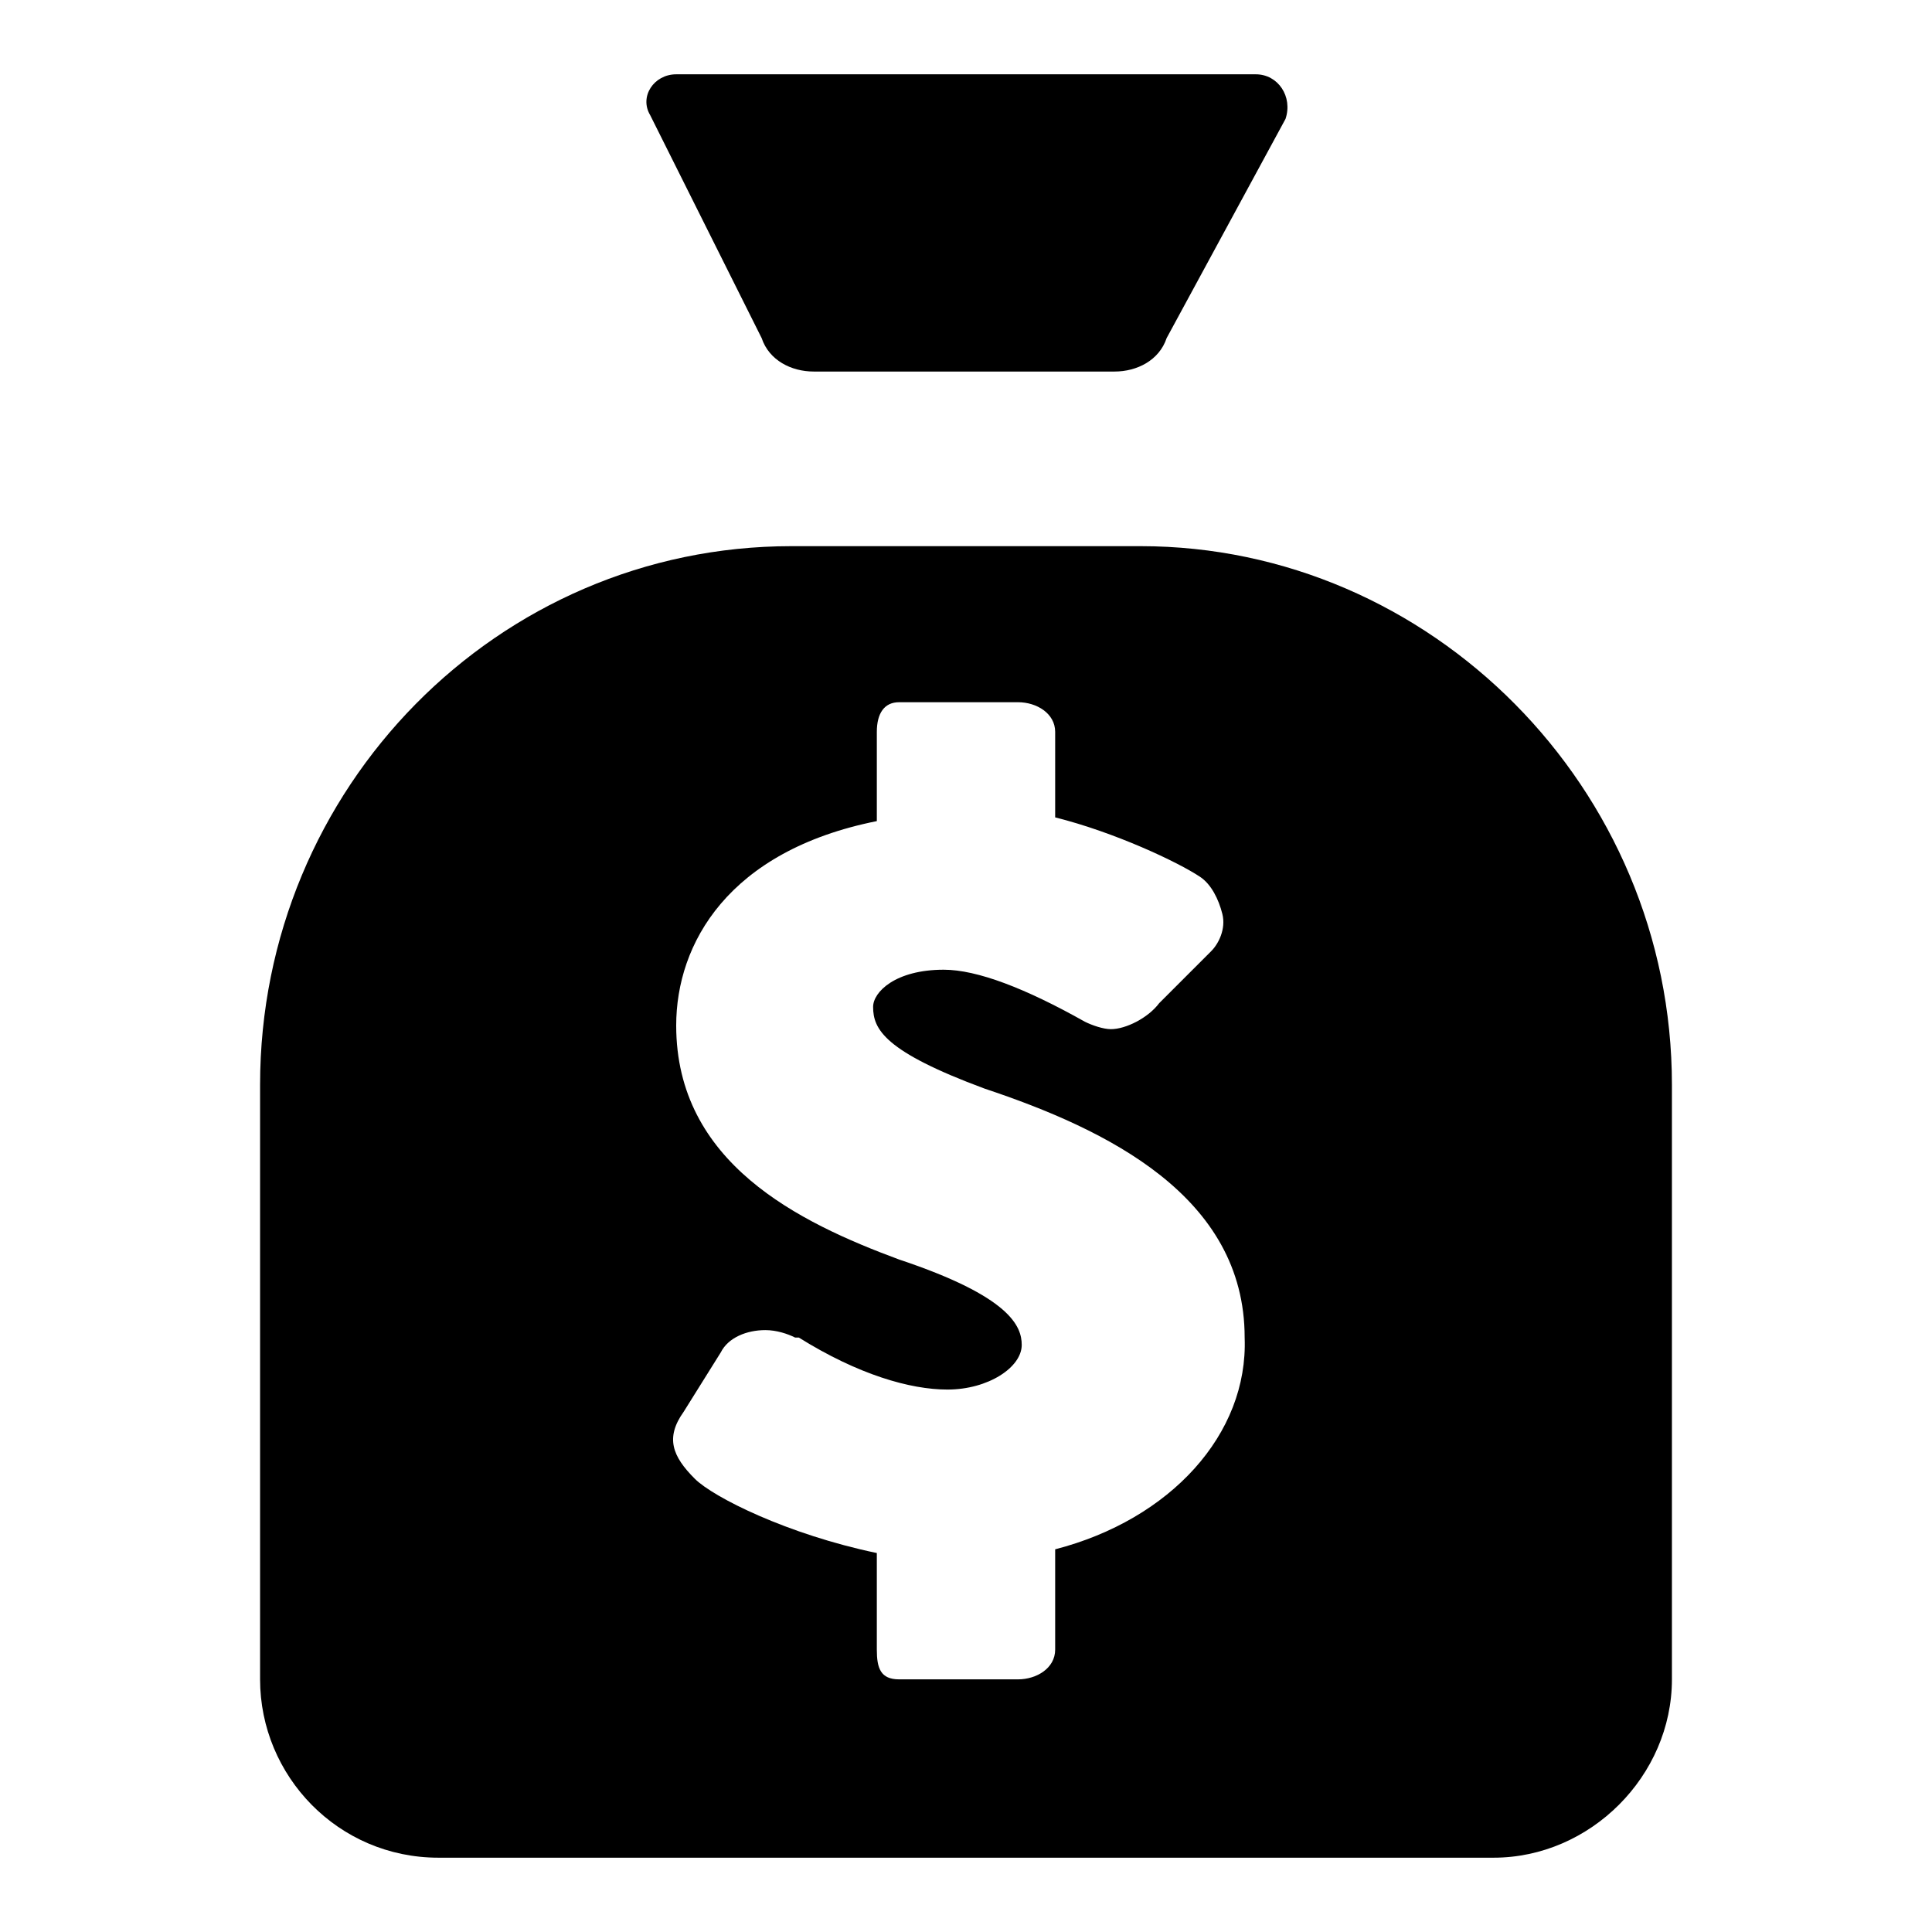
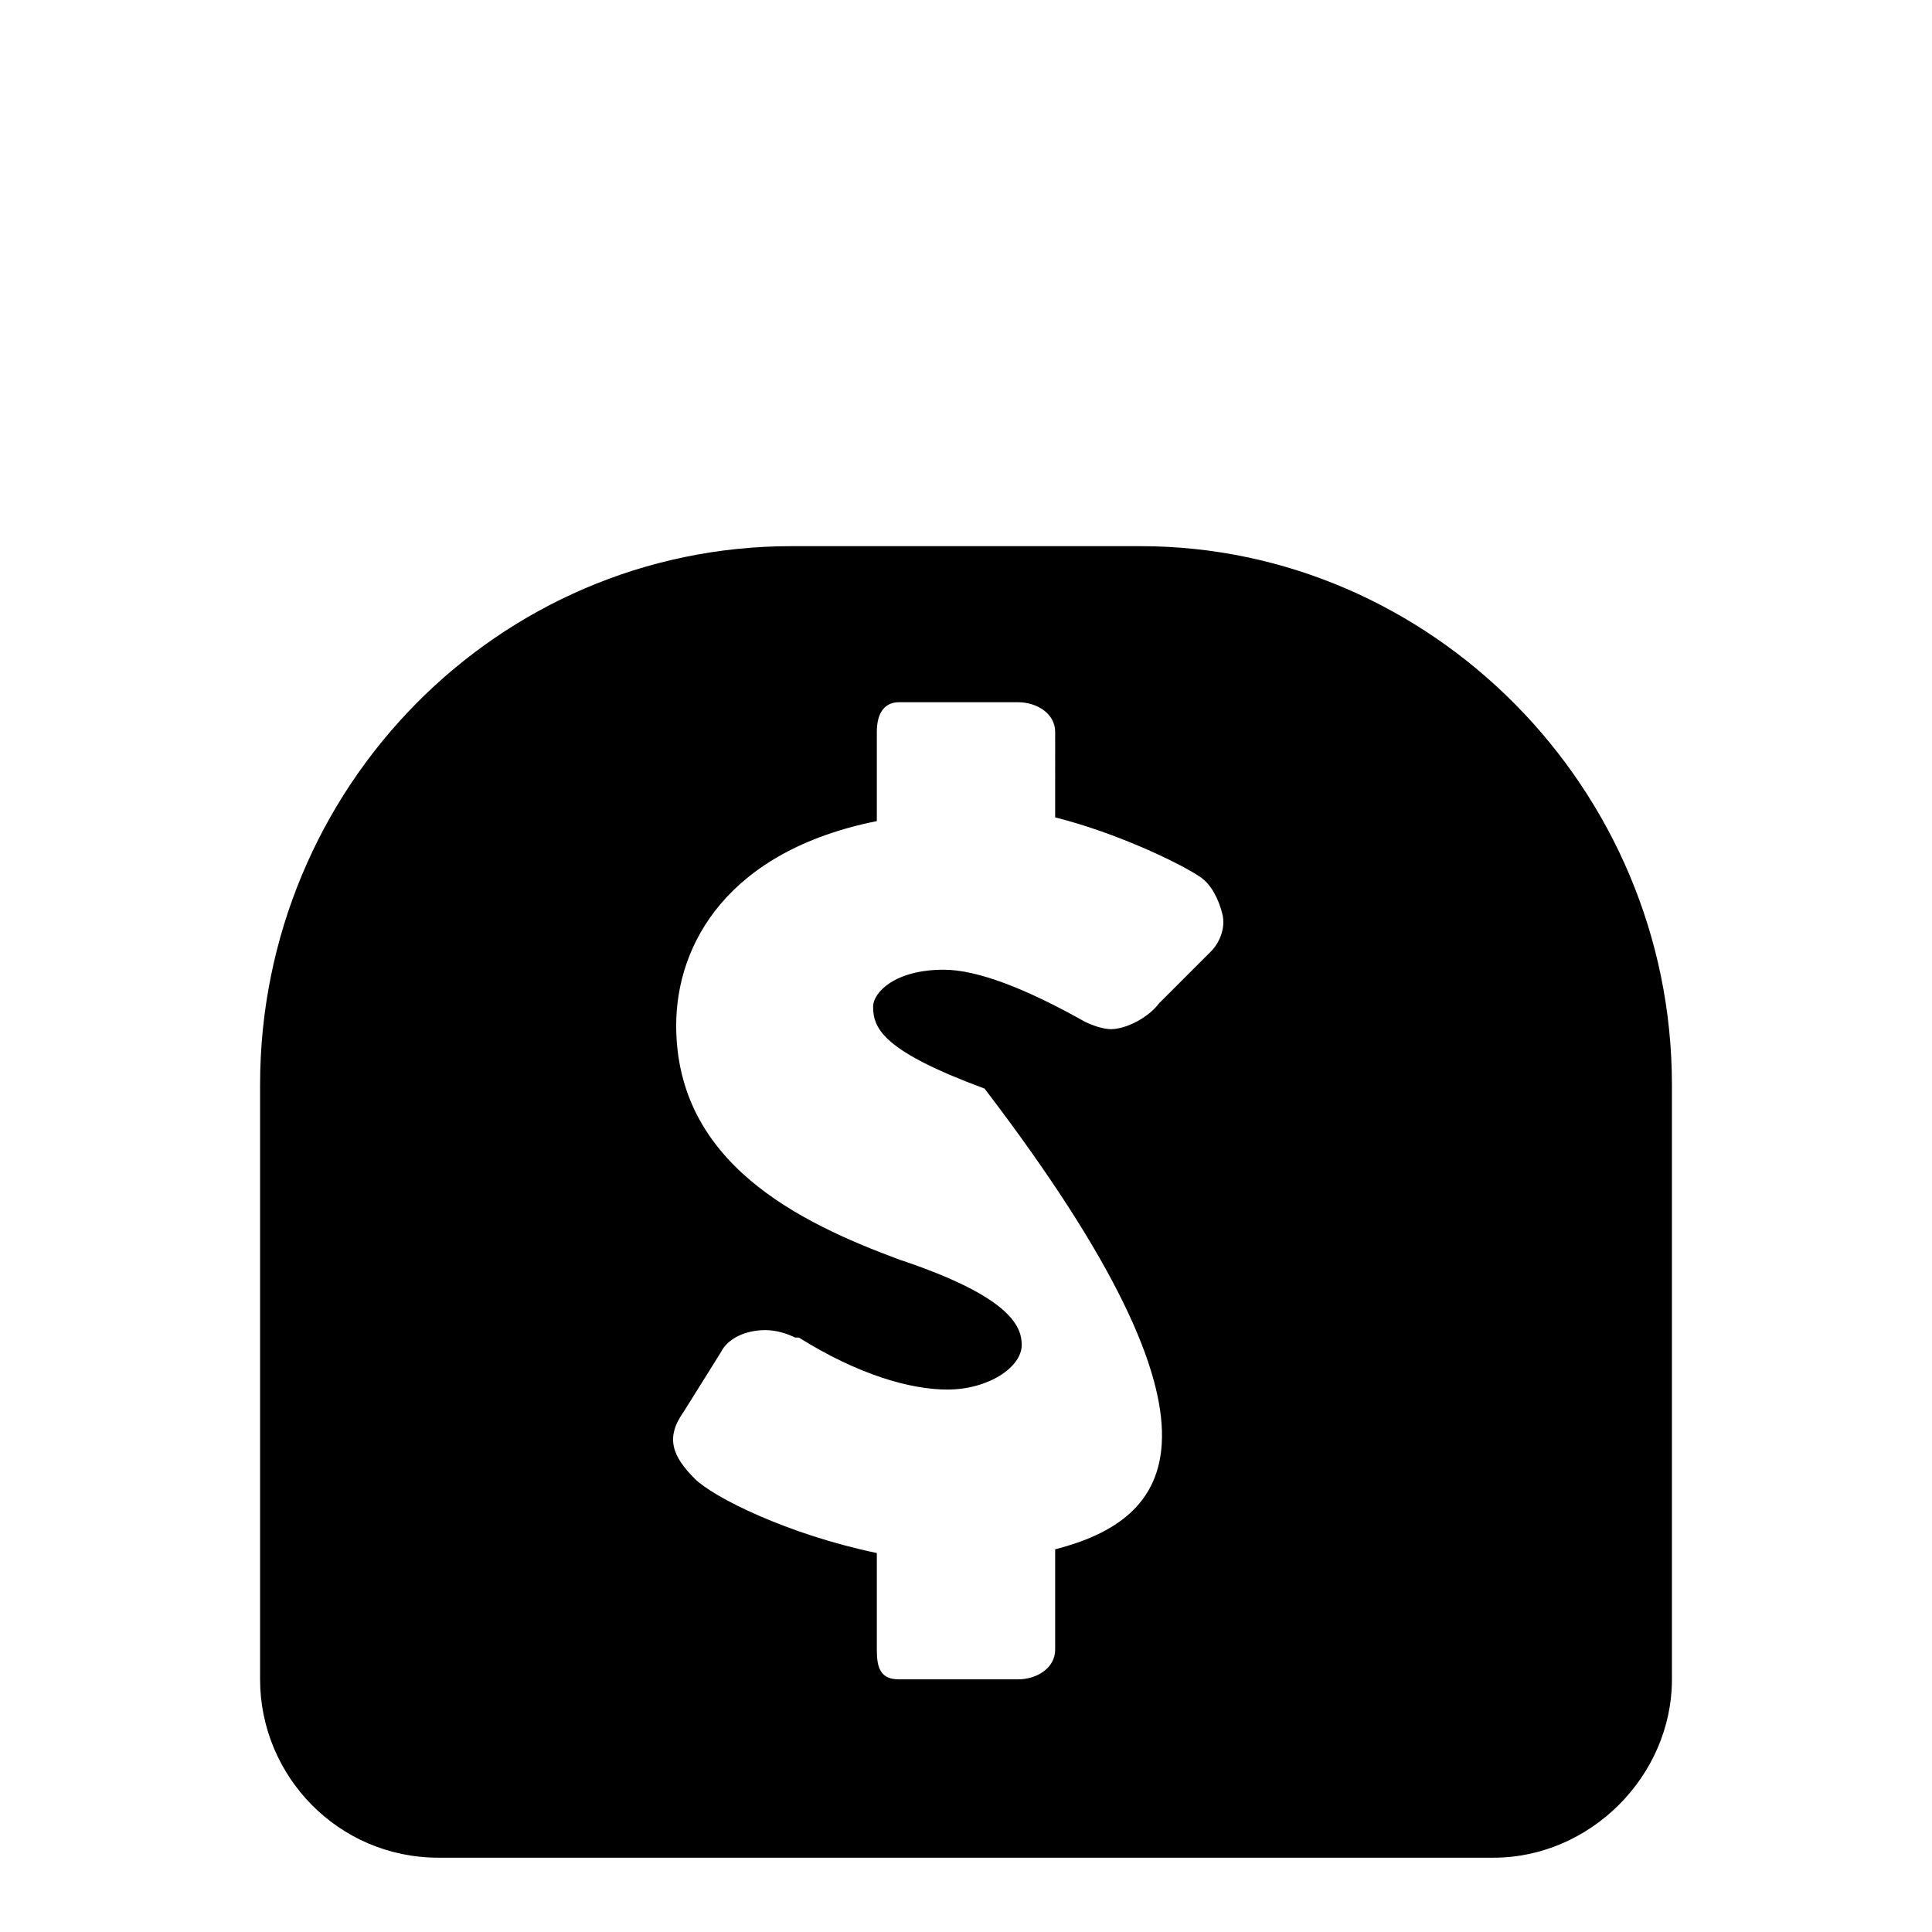
<svg xmlns="http://www.w3.org/2000/svg" fill="#000000" width="800px" height="800px" viewBox="0 0 52 52" enable-background="new 0 0 52 52" xml:space="preserve">
-   <path d="M20.5,9.1c0.2,0.6,0.8,0.9,1.4,0.9H30c0.6,0,1.2-0.3,1.4-0.9l3.2-5.9C34.8,2.6,34.4,2,33.8,2H26h-7.8  c-0.6,0-1,0.6-0.7,1.1L20.5,9.1z" />
-   <path d="M30.7,14.7h-9.4C13.4,14.7,7,21.2,7,29.2v16c0,2.6,2.1,4.8,4.8,4.8h28.4c2.6,0,4.8-2.2,4.8-4.8v-16  C45,21.2,38.5,14.7,30.7,14.7z M28.4,41.7v2.7c0,0.5-0.5,0.8-1,0.8h-3.2c-0.5,0-0.6-0.3-0.6-0.8v-2.6c-2.4-0.5-4.4-1.5-4.9-2  c-0.6-0.6-0.8-1.1-0.3-1.8l1-1.6c0.2-0.4,0.7-0.6,1.2-0.6c0.3,0,0.6,0.1,0.8,0.2h0.1c1.6,1,3,1.4,4,1.4c1.1,0,2-0.6,2-1.2  c0-0.5-0.3-1.3-3.3-2.3c-2.7-1-6-2.6-6-6.3c0-2.2,1.4-4.7,5.4-5.5v-2.4c0-0.5,0.2-0.8,0.6-0.8h3.2c0.5,0,1,0.3,1,0.8V22  c1.6,0.4,3.3,1.2,3.9,1.6c0.3,0.2,0.5,0.6,0.6,1c0.1,0.4-0.1,0.8-0.3,1L31.2,27c-0.3,0.4-0.9,0.7-1.3,0.7c-0.2,0-0.5-0.1-0.7-0.2  c-1.6-0.9-2.9-1.4-3.8-1.4c-1.3,0-1.9,0.6-1.9,1c0,0.6,0.3,1.2,3,2.2c3.3,1.1,7,2.9,7,6.7C33.6,38.6,31.5,40.9,28.4,41.7z" />
+   <path d="M30.7,14.7h-9.4C13.4,14.7,7,21.2,7,29.2v16c0,2.6,2.1,4.8,4.8,4.8h28.4c2.6,0,4.8-2.2,4.8-4.8v-16  C45,21.2,38.5,14.7,30.7,14.7z M28.4,41.7v2.7c0,0.5-0.5,0.8-1,0.8h-3.2c-0.5,0-0.6-0.3-0.6-0.8v-2.6c-2.4-0.5-4.4-1.5-4.9-2  c-0.6-0.6-0.8-1.1-0.3-1.8l1-1.6c0.2-0.4,0.7-0.6,1.2-0.6c0.3,0,0.6,0.1,0.8,0.2h0.1c1.6,1,3,1.4,4,1.4c1.1,0,2-0.6,2-1.2  c0-0.5-0.3-1.3-3.3-2.3c-2.7-1-6-2.6-6-6.3c0-2.2,1.4-4.7,5.4-5.5v-2.4c0-0.5,0.2-0.8,0.6-0.8h3.2c0.5,0,1,0.3,1,0.8V22  c1.6,0.4,3.3,1.2,3.9,1.6c0.3,0.2,0.5,0.6,0.6,1c0.1,0.4-0.1,0.8-0.3,1L31.2,27c-0.3,0.4-0.9,0.7-1.3,0.7c-0.2,0-0.5-0.1-0.7-0.2  c-1.6-0.9-2.9-1.4-3.8-1.4c-1.3,0-1.9,0.6-1.9,1c0,0.6,0.3,1.2,3,2.2C33.6,38.6,31.5,40.9,28.4,41.7z" />
</svg>